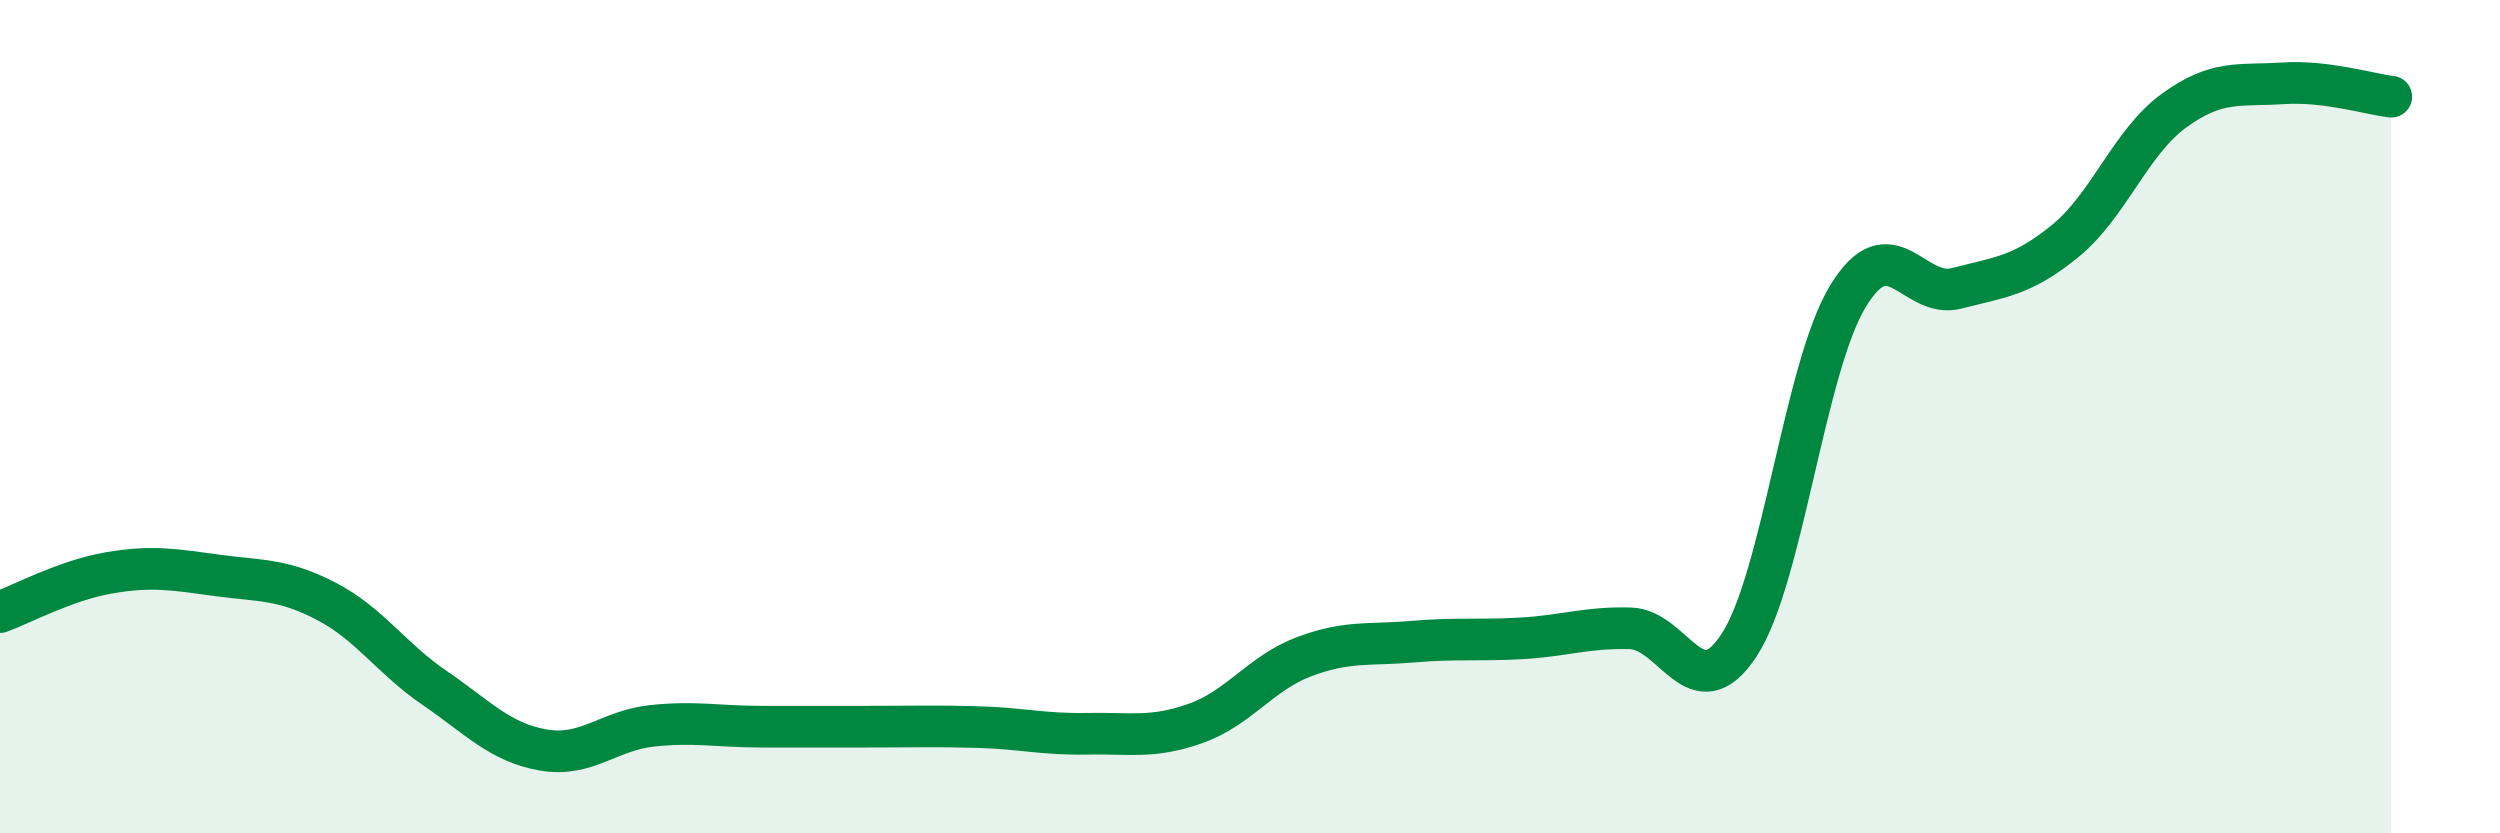
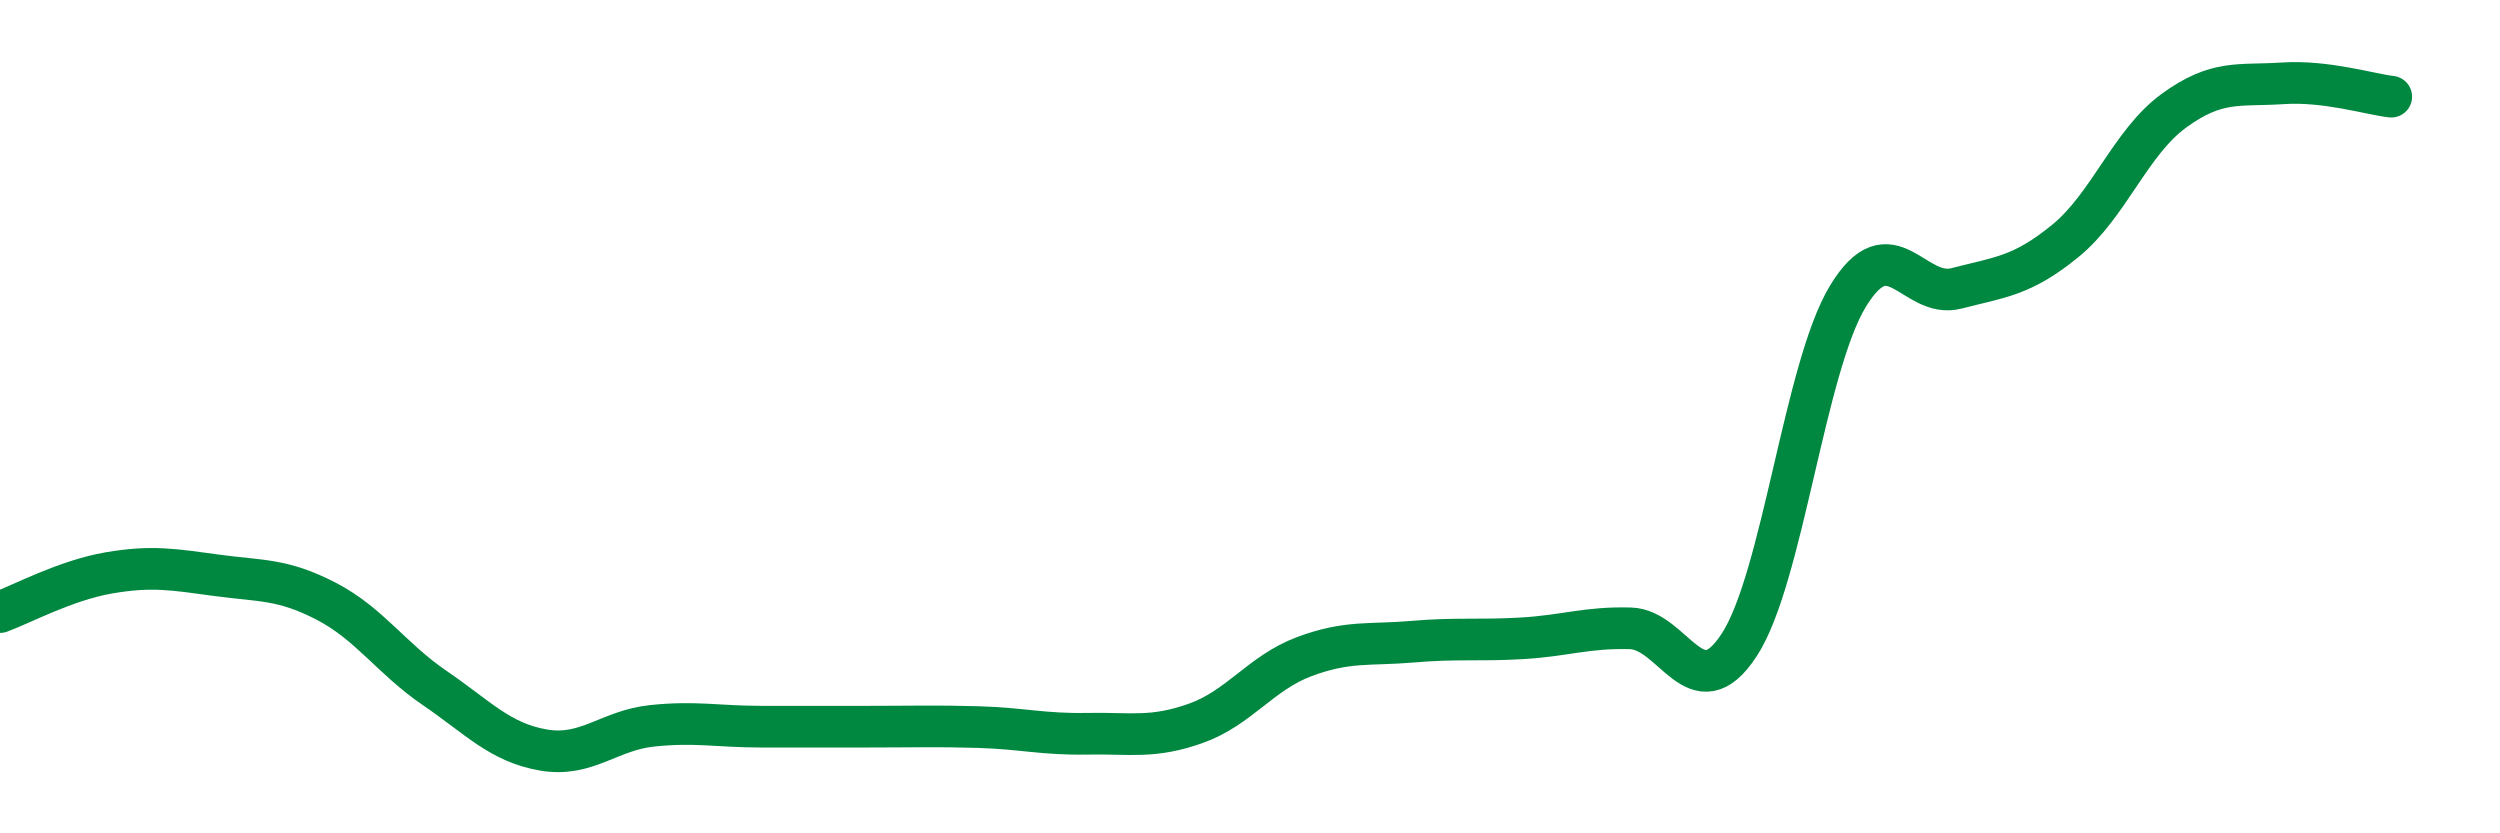
<svg xmlns="http://www.w3.org/2000/svg" width="60" height="20" viewBox="0 0 60 20">
-   <path d="M 0,14.69 C 0.52,14.5 1.57,13.93 2.61,13.75 C 3.65,13.57 4.18,13.67 5.22,13.81 C 6.26,13.95 6.79,13.89 7.83,14.43 C 8.87,14.97 9.39,15.8 10.43,16.51 C 11.47,17.22 12,17.82 13.04,18 C 14.08,18.18 14.61,17.53 15.65,17.42 C 16.69,17.31 17.22,17.44 18.26,17.44 C 19.3,17.44 19.83,17.44 20.87,17.44 C 21.91,17.44 22.44,17.42 23.48,17.45 C 24.52,17.48 25.05,17.63 26.09,17.61 C 27.13,17.59 27.66,17.73 28.7,17.36 C 29.74,16.99 30.26,16.15 31.3,15.76 C 32.34,15.37 32.87,15.49 33.91,15.4 C 34.95,15.31 35.48,15.38 36.52,15.32 C 37.56,15.26 38.09,15.05 39.13,15.08 C 40.17,15.11 40.7,17.07 41.74,15.48 C 42.78,13.89 43.31,8.82 44.35,7.11 C 45.39,5.4 45.92,7.19 46.96,6.92 C 48,6.65 48.53,6.63 49.57,5.78 C 50.61,4.93 51.13,3.42 52.17,2.66 C 53.21,1.9 53.74,2.07 54.78,2 C 55.82,1.93 56.87,2.26 57.39,2.32L57.39 20L0 20Z" fill="#008740" opacity="0.1" stroke-linecap="round" stroke-linejoin="round" />
  <path d="M 0,14.69 C 0.52,14.5 1.57,13.93 2.61,13.75 C 3.65,13.57 4.18,13.67 5.22,13.81 C 6.26,13.95 6.79,13.89 7.83,14.43 C 8.87,14.97 9.39,15.8 10.43,16.51 C 11.47,17.22 12,17.82 13.04,18 C 14.08,18.18 14.61,17.53 15.65,17.42 C 16.69,17.31 17.22,17.44 18.26,17.44 C 19.3,17.44 19.83,17.44 20.87,17.44 C 21.91,17.44 22.44,17.42 23.48,17.45 C 24.52,17.48 25.05,17.63 26.09,17.61 C 27.13,17.59 27.66,17.73 28.7,17.36 C 29.74,16.99 30.26,16.15 31.3,15.76 C 32.34,15.37 32.87,15.49 33.91,15.4 C 34.95,15.31 35.48,15.38 36.52,15.32 C 37.56,15.26 38.09,15.05 39.13,15.08 C 40.17,15.11 40.7,17.07 41.74,15.48 C 42.78,13.89 43.31,8.82 44.35,7.11 C 45.39,5.4 45.92,7.19 46.96,6.92 C 48,6.65 48.53,6.63 49.57,5.78 C 50.61,4.93 51.13,3.42 52.17,2.66 C 53.21,1.9 53.74,2.07 54.78,2 C 55.82,1.93 56.87,2.26 57.39,2.32" stroke="#008740" stroke-width="1" fill="none" stroke-linecap="round" stroke-linejoin="round" />
</svg>